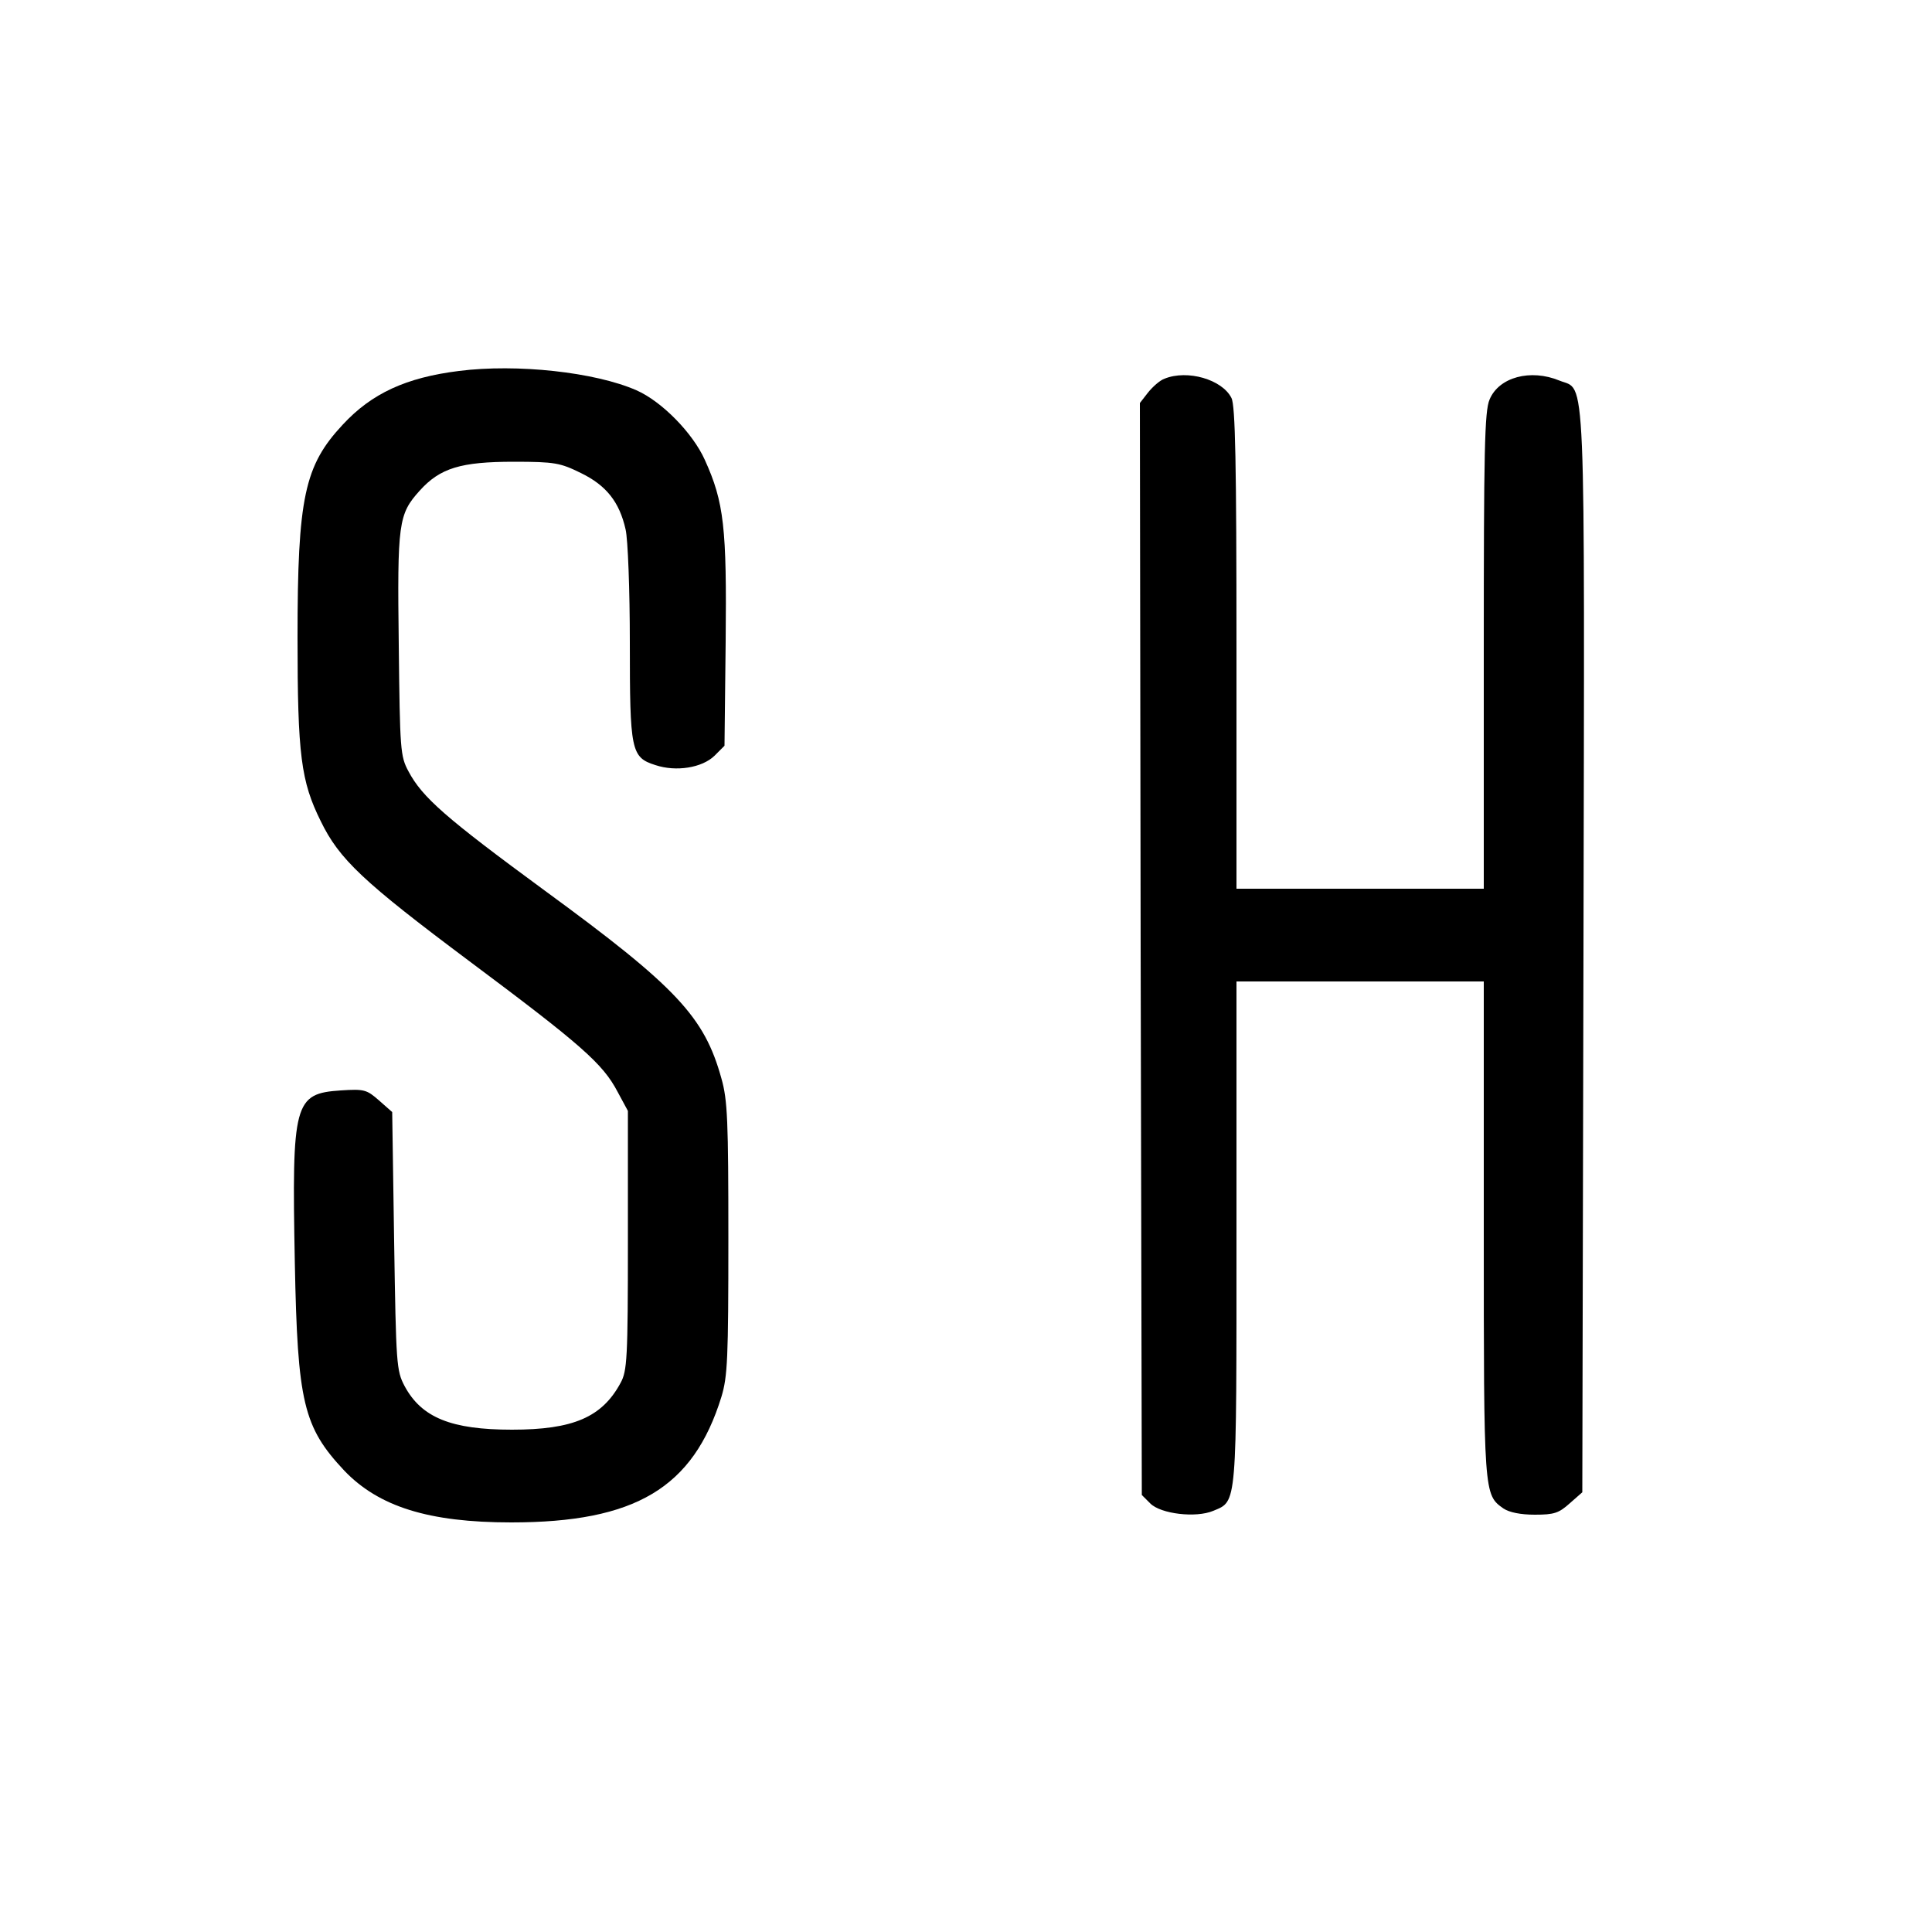
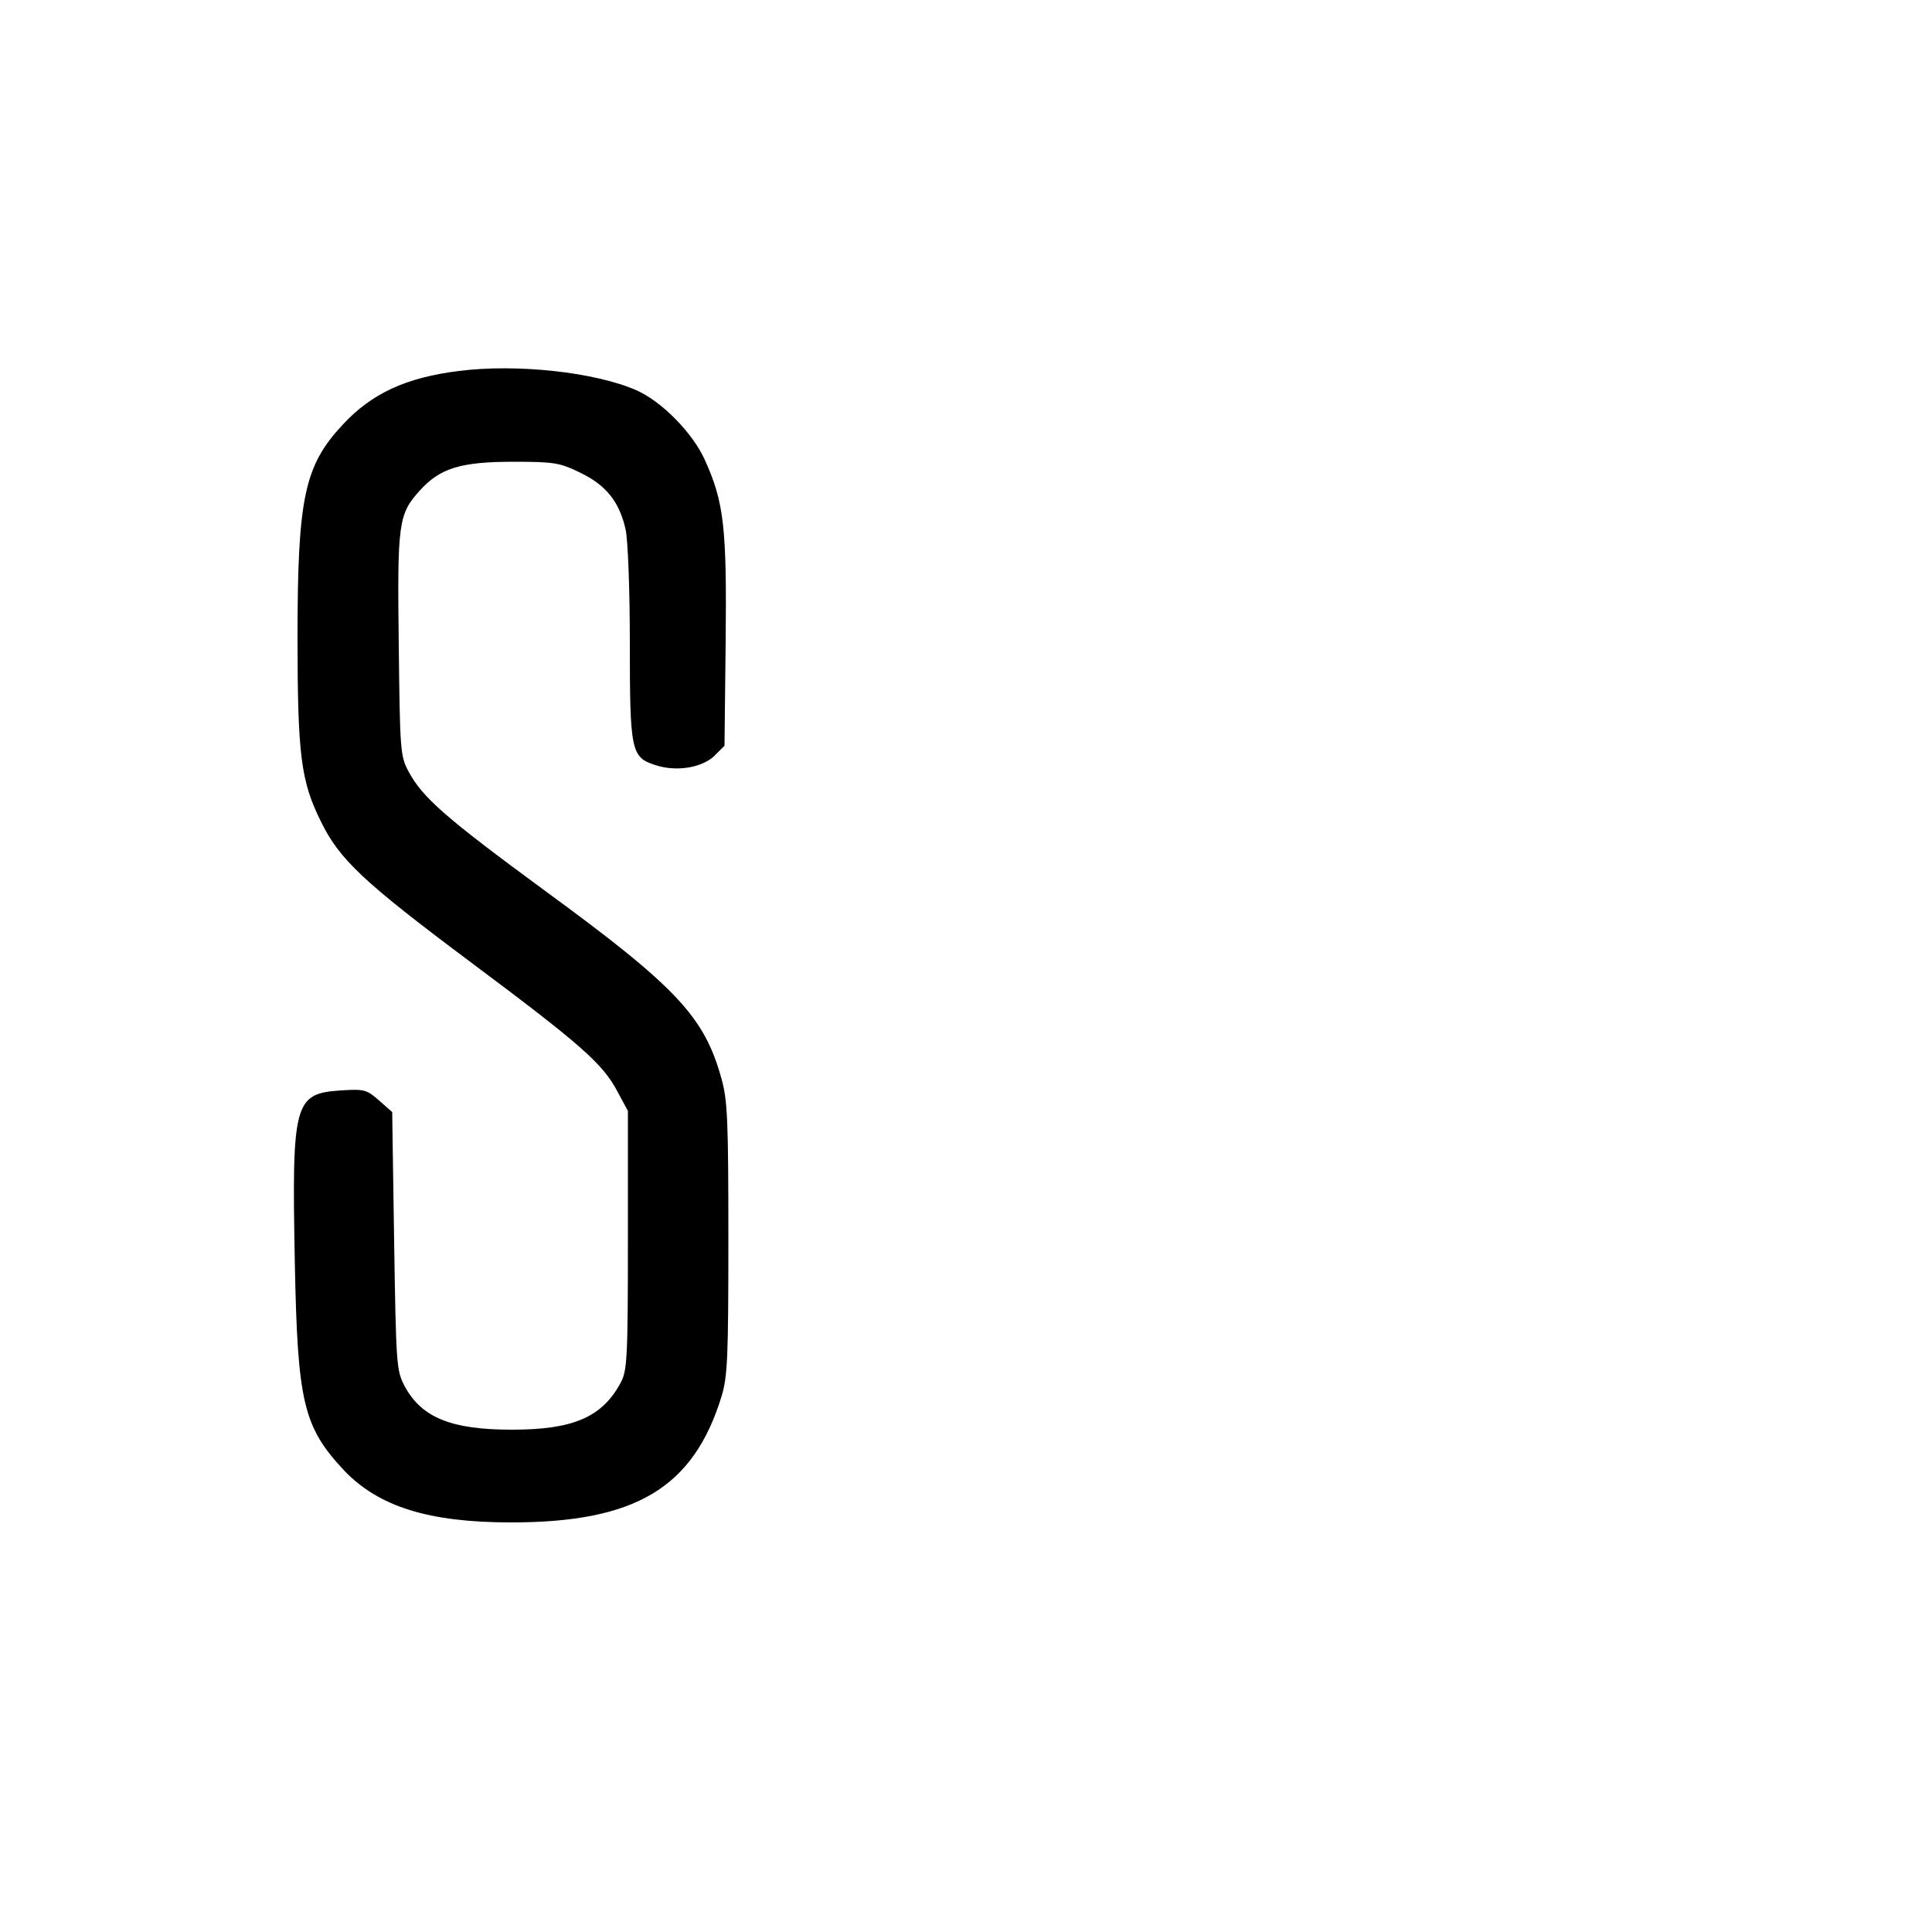
<svg xmlns="http://www.w3.org/2000/svg" version="1.0" width="500pt" height="500pt" viewBox="0 0 500 500" preserveAspectRatio="xMidYMid meet">
  <g transform="translate(0,500) scale(0.1,-0.1)" fill="#000000" stroke="none">
    <path d="M1188 4040 c-137 -17 -226 -58 -301 -139 -99 -106 -117 -188 -117 -551 0 -305 9 -372 60 -475 48 -99 110 -157 384 -362 292 -218 346 -266 384 -338 l27 -50 0 -335 c0 -307 -2 -338 -19 -369 -48 -89 -123 -121 -281 -121 -157 0 -234 31 -278 113 -21 40 -22 55 -27 375 l-5 334 -34 30 c-32 28 -38 30 -99 26 -121 -8 -127 -31 -119 -446 7 -362 22 -425 128 -538 89 -93 218 -134 432 -134 321 0 471 89 544 325 16 53 18 99 18 410 0 304 -2 358 -18 414 -44 159 -115 236 -457 486 -256 188 -317 241 -353 309 -21 39 -22 55 -25 326 -4 317 -1 339 54 400 53 59 107 75 244 75 106 0 120 -3 173 -29 66 -32 100 -75 116 -146 6 -25 11 -157 11 -293 0 -280 3 -297 66 -317 54 -18 121 -7 153 24 l26 26 3 269 c3 295 -4 361 -54 471 -31 69 -111 151 -177 180 -107 47 -309 69 -459 50z" />
-     <path d="M3014 4020 c-12 -4 -31 -21 -43 -36 l-21 -27 2 -1413 3 -1413 22 -22 c27 -27 118 -38 163 -19 62 26 60 6 60 720 l0 650 320 0 320 0 0 -640 c0 -689 0 -688 51 -724 15 -10 44 -16 81 -16 50 0 62 4 90 29 l33 29 3 1396 c3 1549 7 1453 -62 1481 -75 31 -157 9 -181 -49 -13 -30 -15 -133 -15 -651 l0 -615 -320 0 -320 0 0 623 c0 477 -3 628 -13 647 -24 48 -114 74 -173 50z" />
  </g>
</svg>